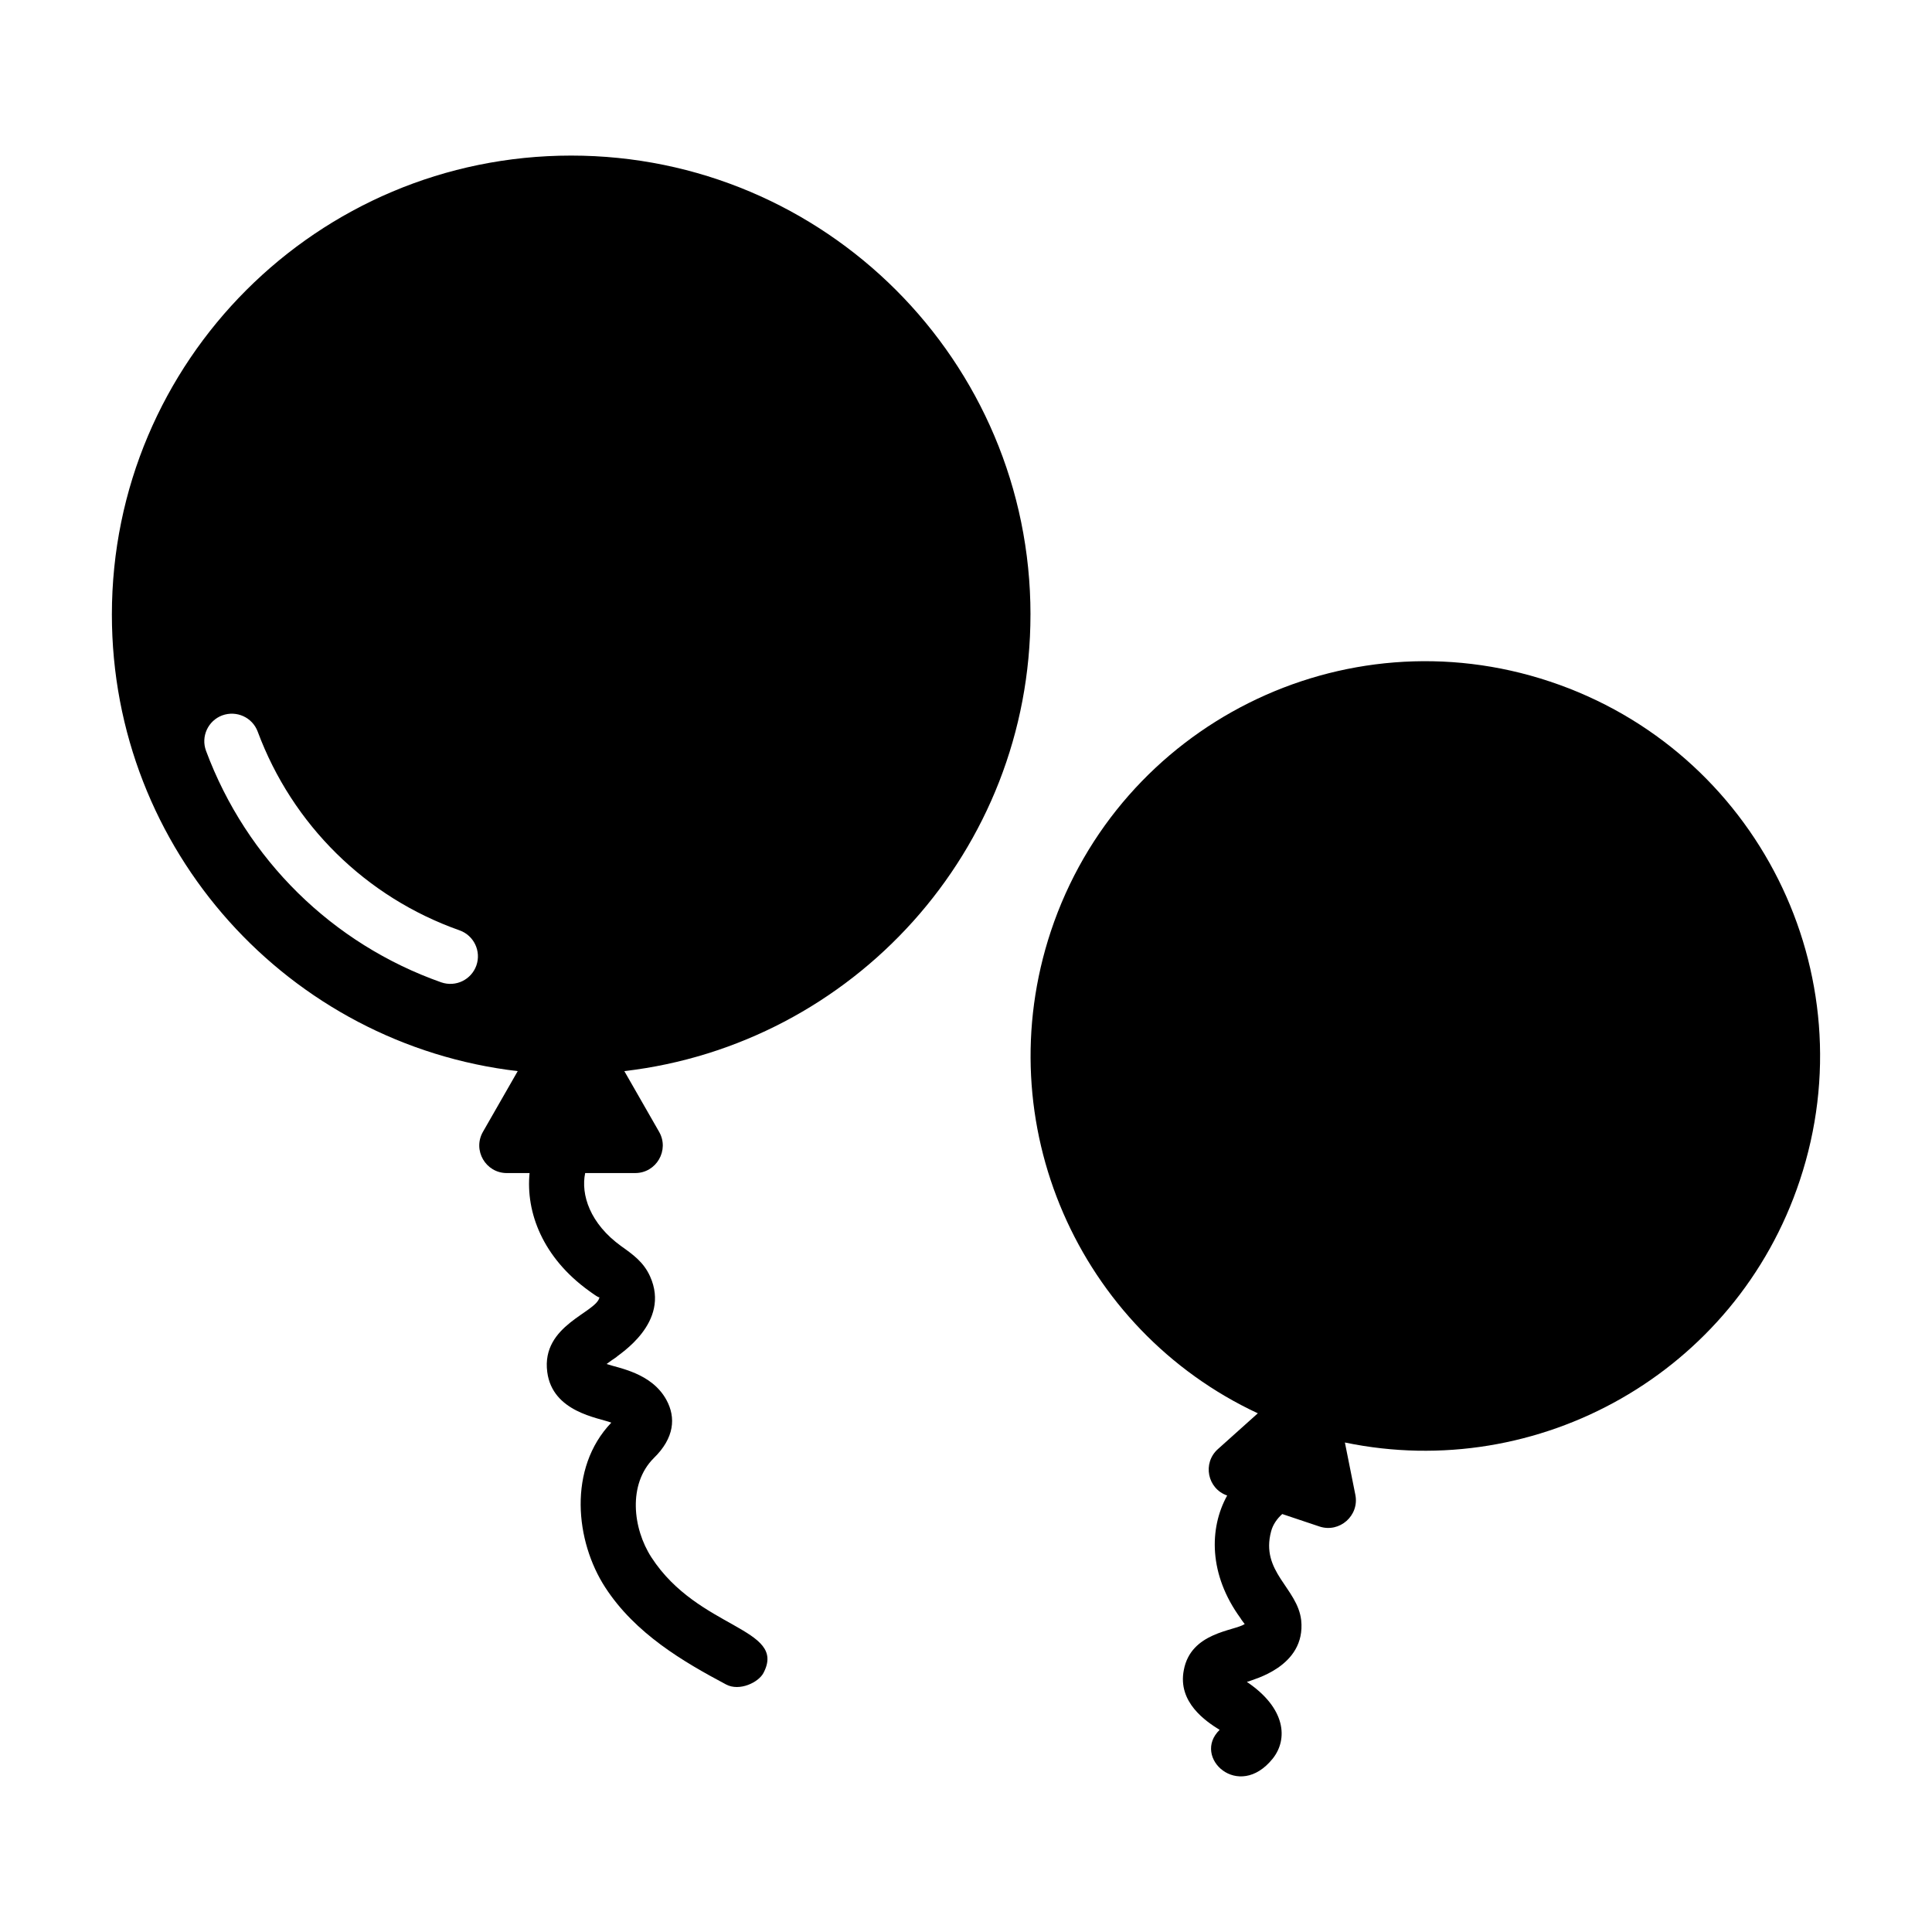
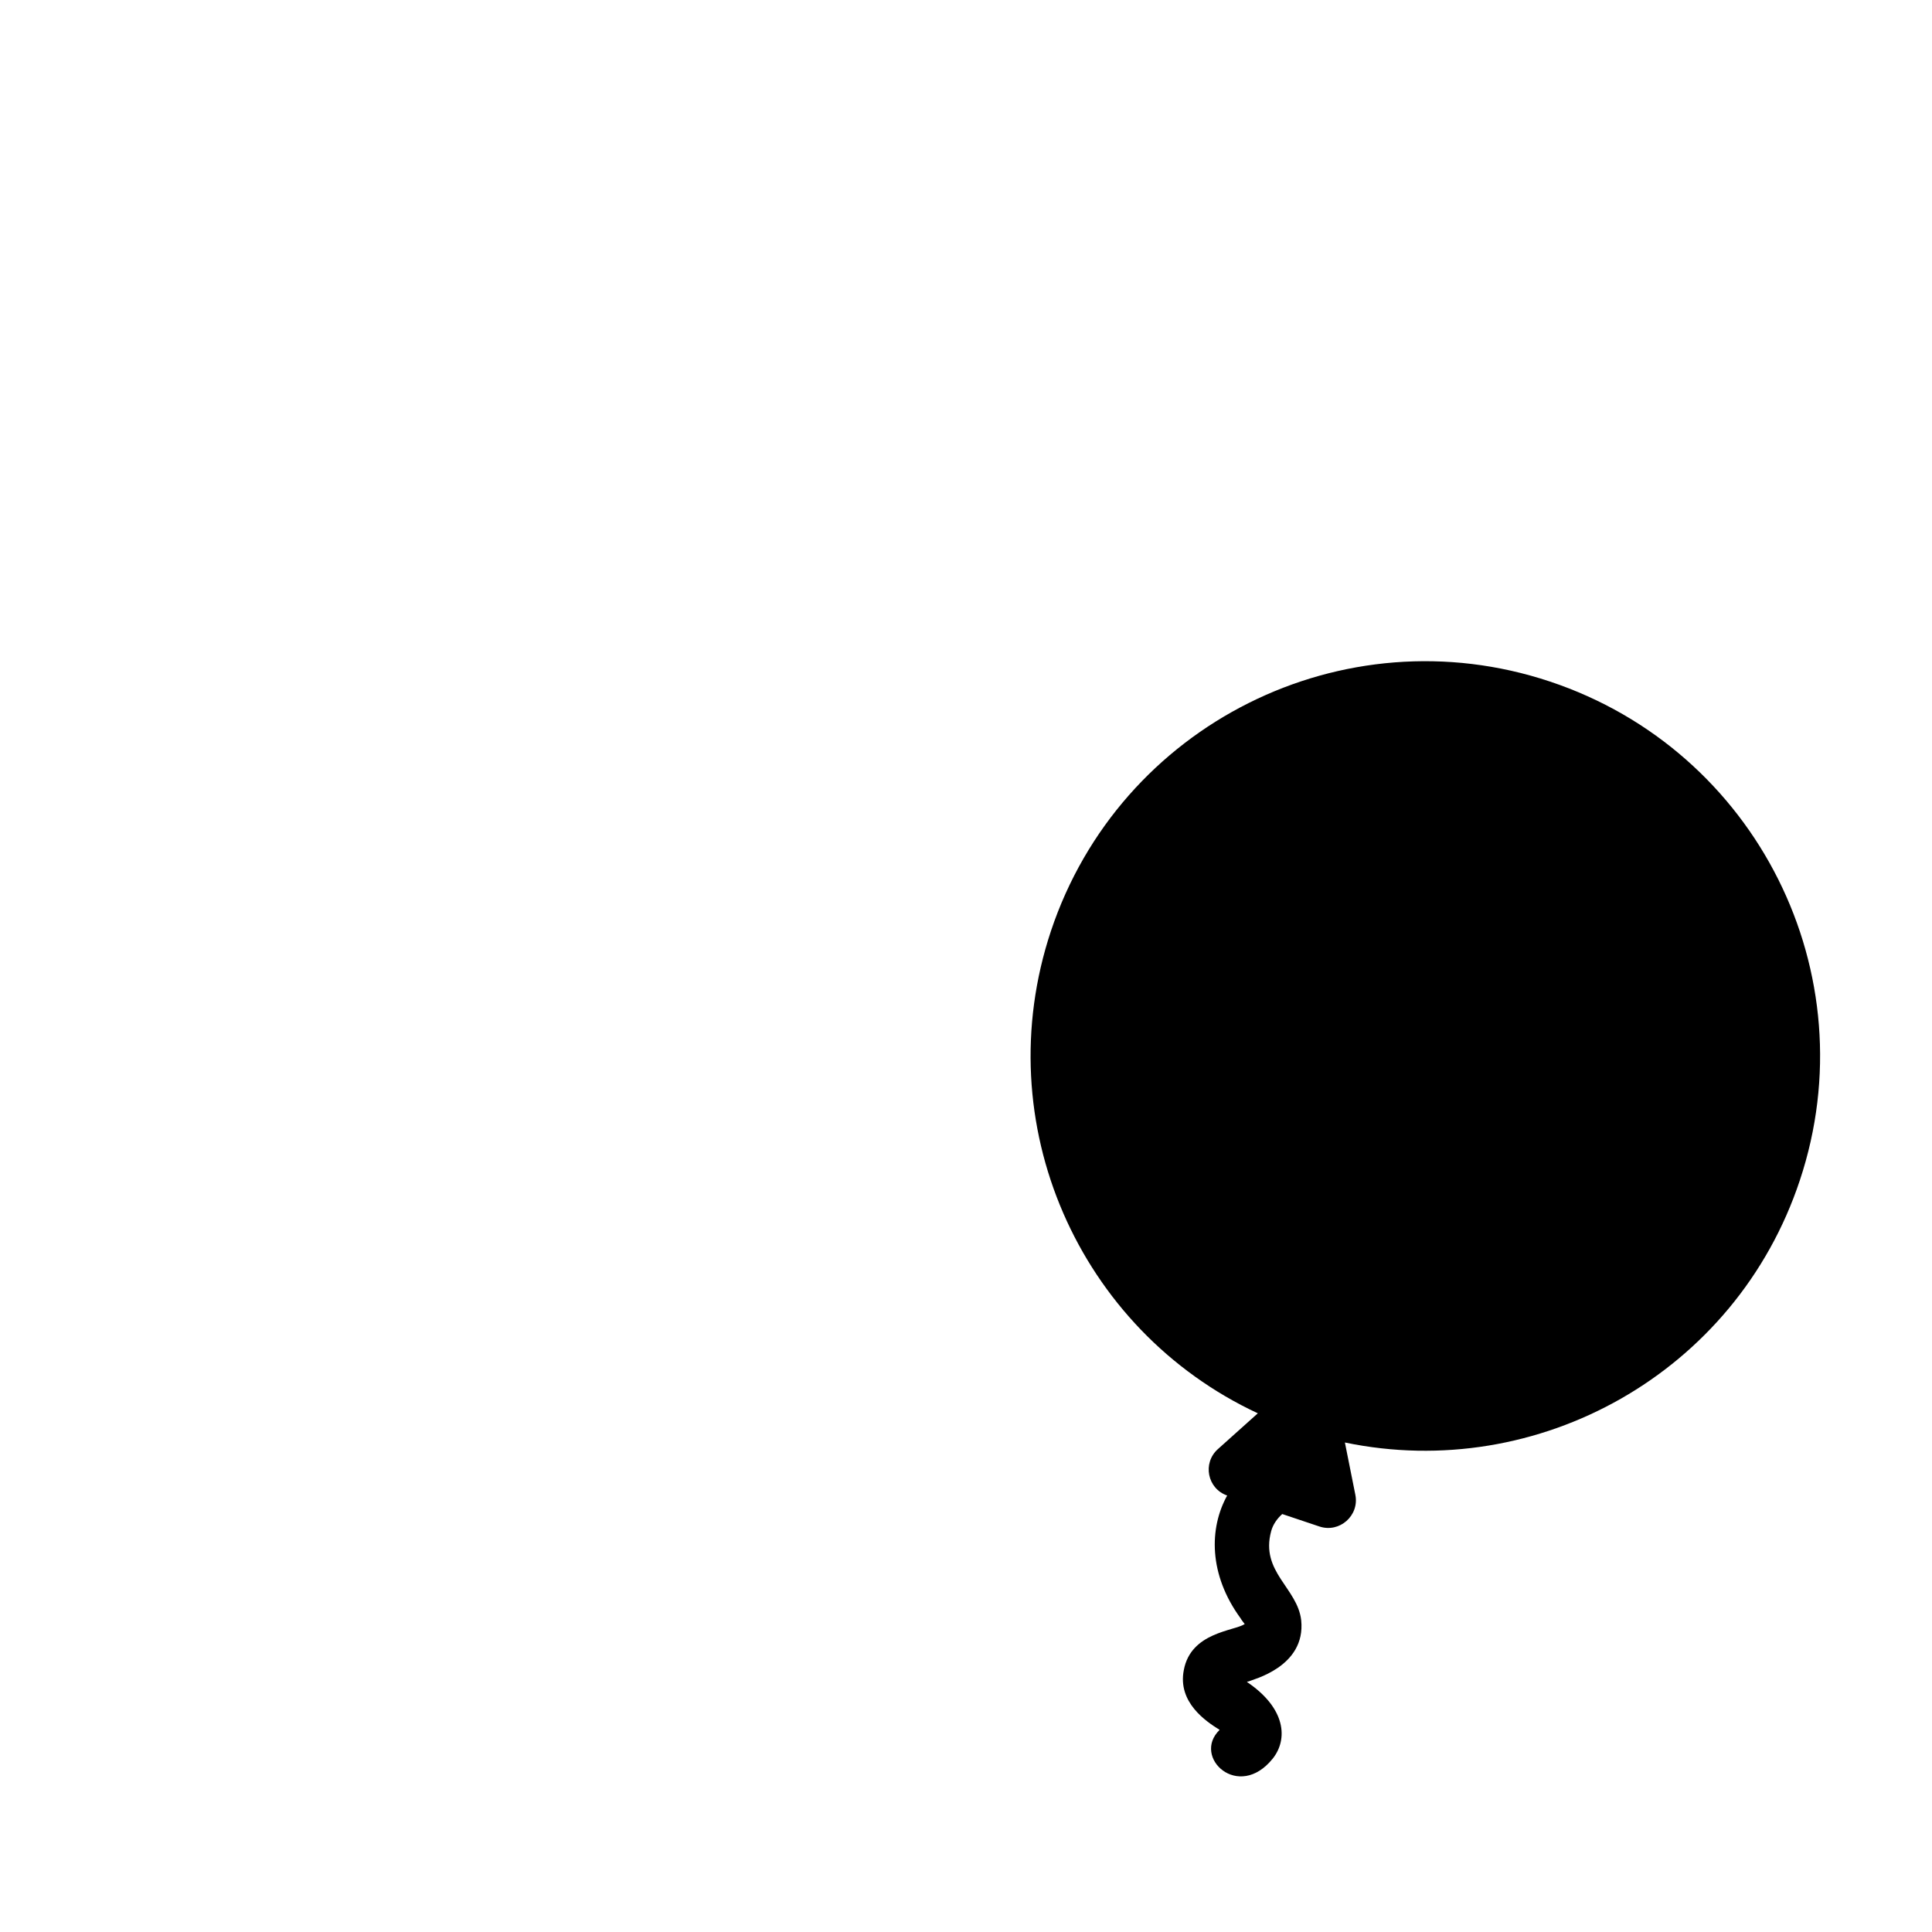
<svg xmlns="http://www.w3.org/2000/svg" fill="#000000" width="800px" height="800px" version="1.1" viewBox="144 144 512 512">
  <g>
-     <path d="m417.09 306.87c0-67.176-54.473-121.64-121.72-121.64s-121.72 54.469-121.72 121.64c0 62.504 46.949 113.91 107.55 120.99l-9.215 16.086c-2.789 4.867 0.727 10.93 6.336 10.93h6.023c-1.039 10.426 3.512 22.418 15.766 31.23l0.734 0.527c0.777 0.543 1.926 1.383 2.031 1.113-0.664 4.121-15.496 7.336-13.848 19.852 1.387 10.652 13.566 12.098 16.977 13.418-11.586 12.129-9.535 31.461-1.613 43.66 7.957 12.273 20.715 19.715 32.043 25.734 3.555 1.879 8.562-0.555 9.875-3.031 6.379-12.039-17.266-11.523-29.668-30.652-4.969-7.652-6.281-19.418 0.605-26.305 5.519-5.363 5.891-10.789 3.367-15.418-3.914-7.195-12.688-8.434-15.867-9.527 0.84-0.648 1.867-1.332 2.551-1.797 0.609-0.73 14.555-9.109 8.965-21.457-1.695-3.727-4.438-5.707-7.621-7.965-8.309-5.984-10.754-13.68-9.566-19.387h13.258c5.609 0 9.125-6.066 6.336-10.93l-9.215-16.086c60.609-7.078 107.63-58.48 107.63-120.98zm-146.85 93c-1.324 3.727-5.414 5.805-9.32 4.457-28.887-10.203-51.602-32.566-62.32-61.352-1.406-3.777 0.52-7.981 4.301-9.391 3.777-1.375 7.981 0.512 9.391 4.301 9.199 24.715 28.699 43.918 53.492 52.664 3.801 1.348 5.797 5.519 4.457 9.32z" />
    <path d="m554.73 324.61c-54.762-18.254-113.98 11.391-132.23 66.152-16.941 50.965 7.375 105.65 54.836 127.78l-10.586 9.492c-4.137 3.699-2.781 10.492 2.465 12.293-4.805 8.68-4.93 20.926 3.551 32.535 0 0.105 1.031 1.449 1.094 1.535-2.789 1.848-14.273 2.137-16.137 12.191-1.68 8.543 5.84 13.578 9.492 15.844-7.445 7.195 4.992 18.969 14.09 7.594 4.047-5.098 3.512-13.328-6.863-20.297 0.145-0.074 0.363-0.145 0.512-0.145 0.73-0.461 15.172-3.738 13.875-16.211-0.992-8.586-10.883-12.793-7.961-23.582 0.469-1.781 1.598-3.363 2.941-4.555l9.883 3.312c5.328 1.754 10.586-2.922 9.492-8.398l-2.773-13.871c51.258 10.66 103.61-18.473 120.55-69.438 18.25-54.758-11.395-113.98-66.23-132.23z" />
  </g>
</svg>